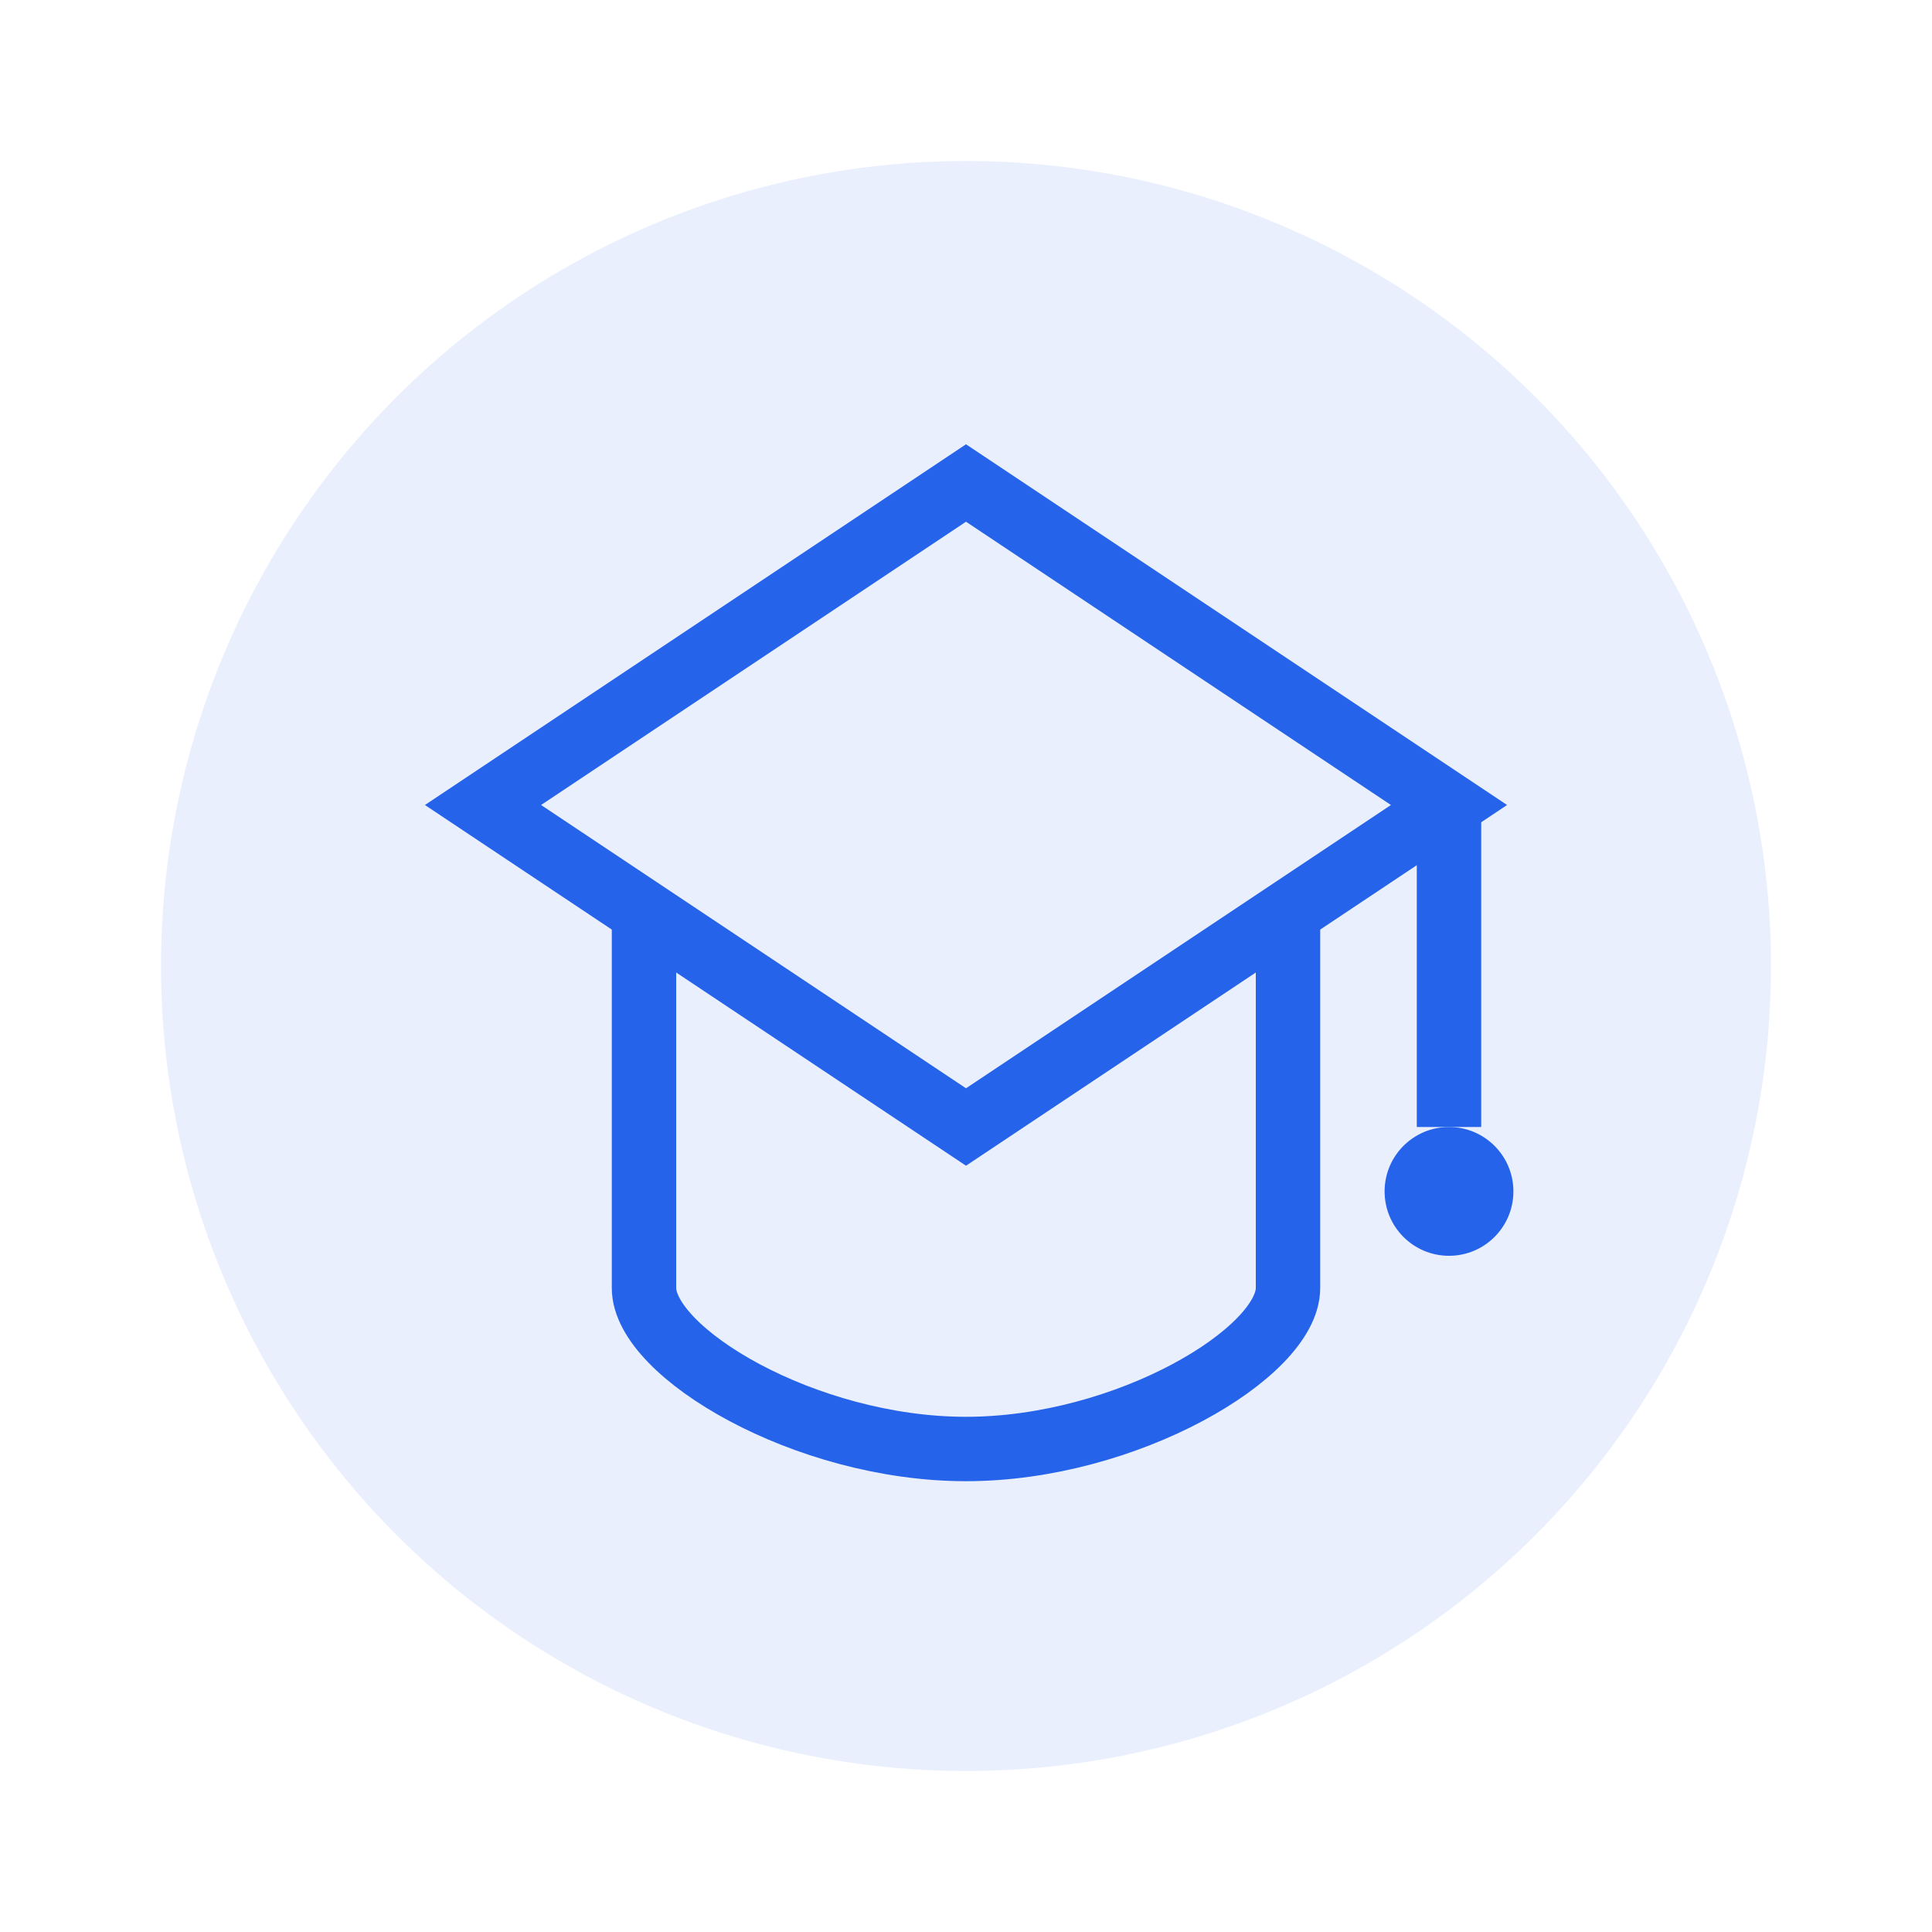
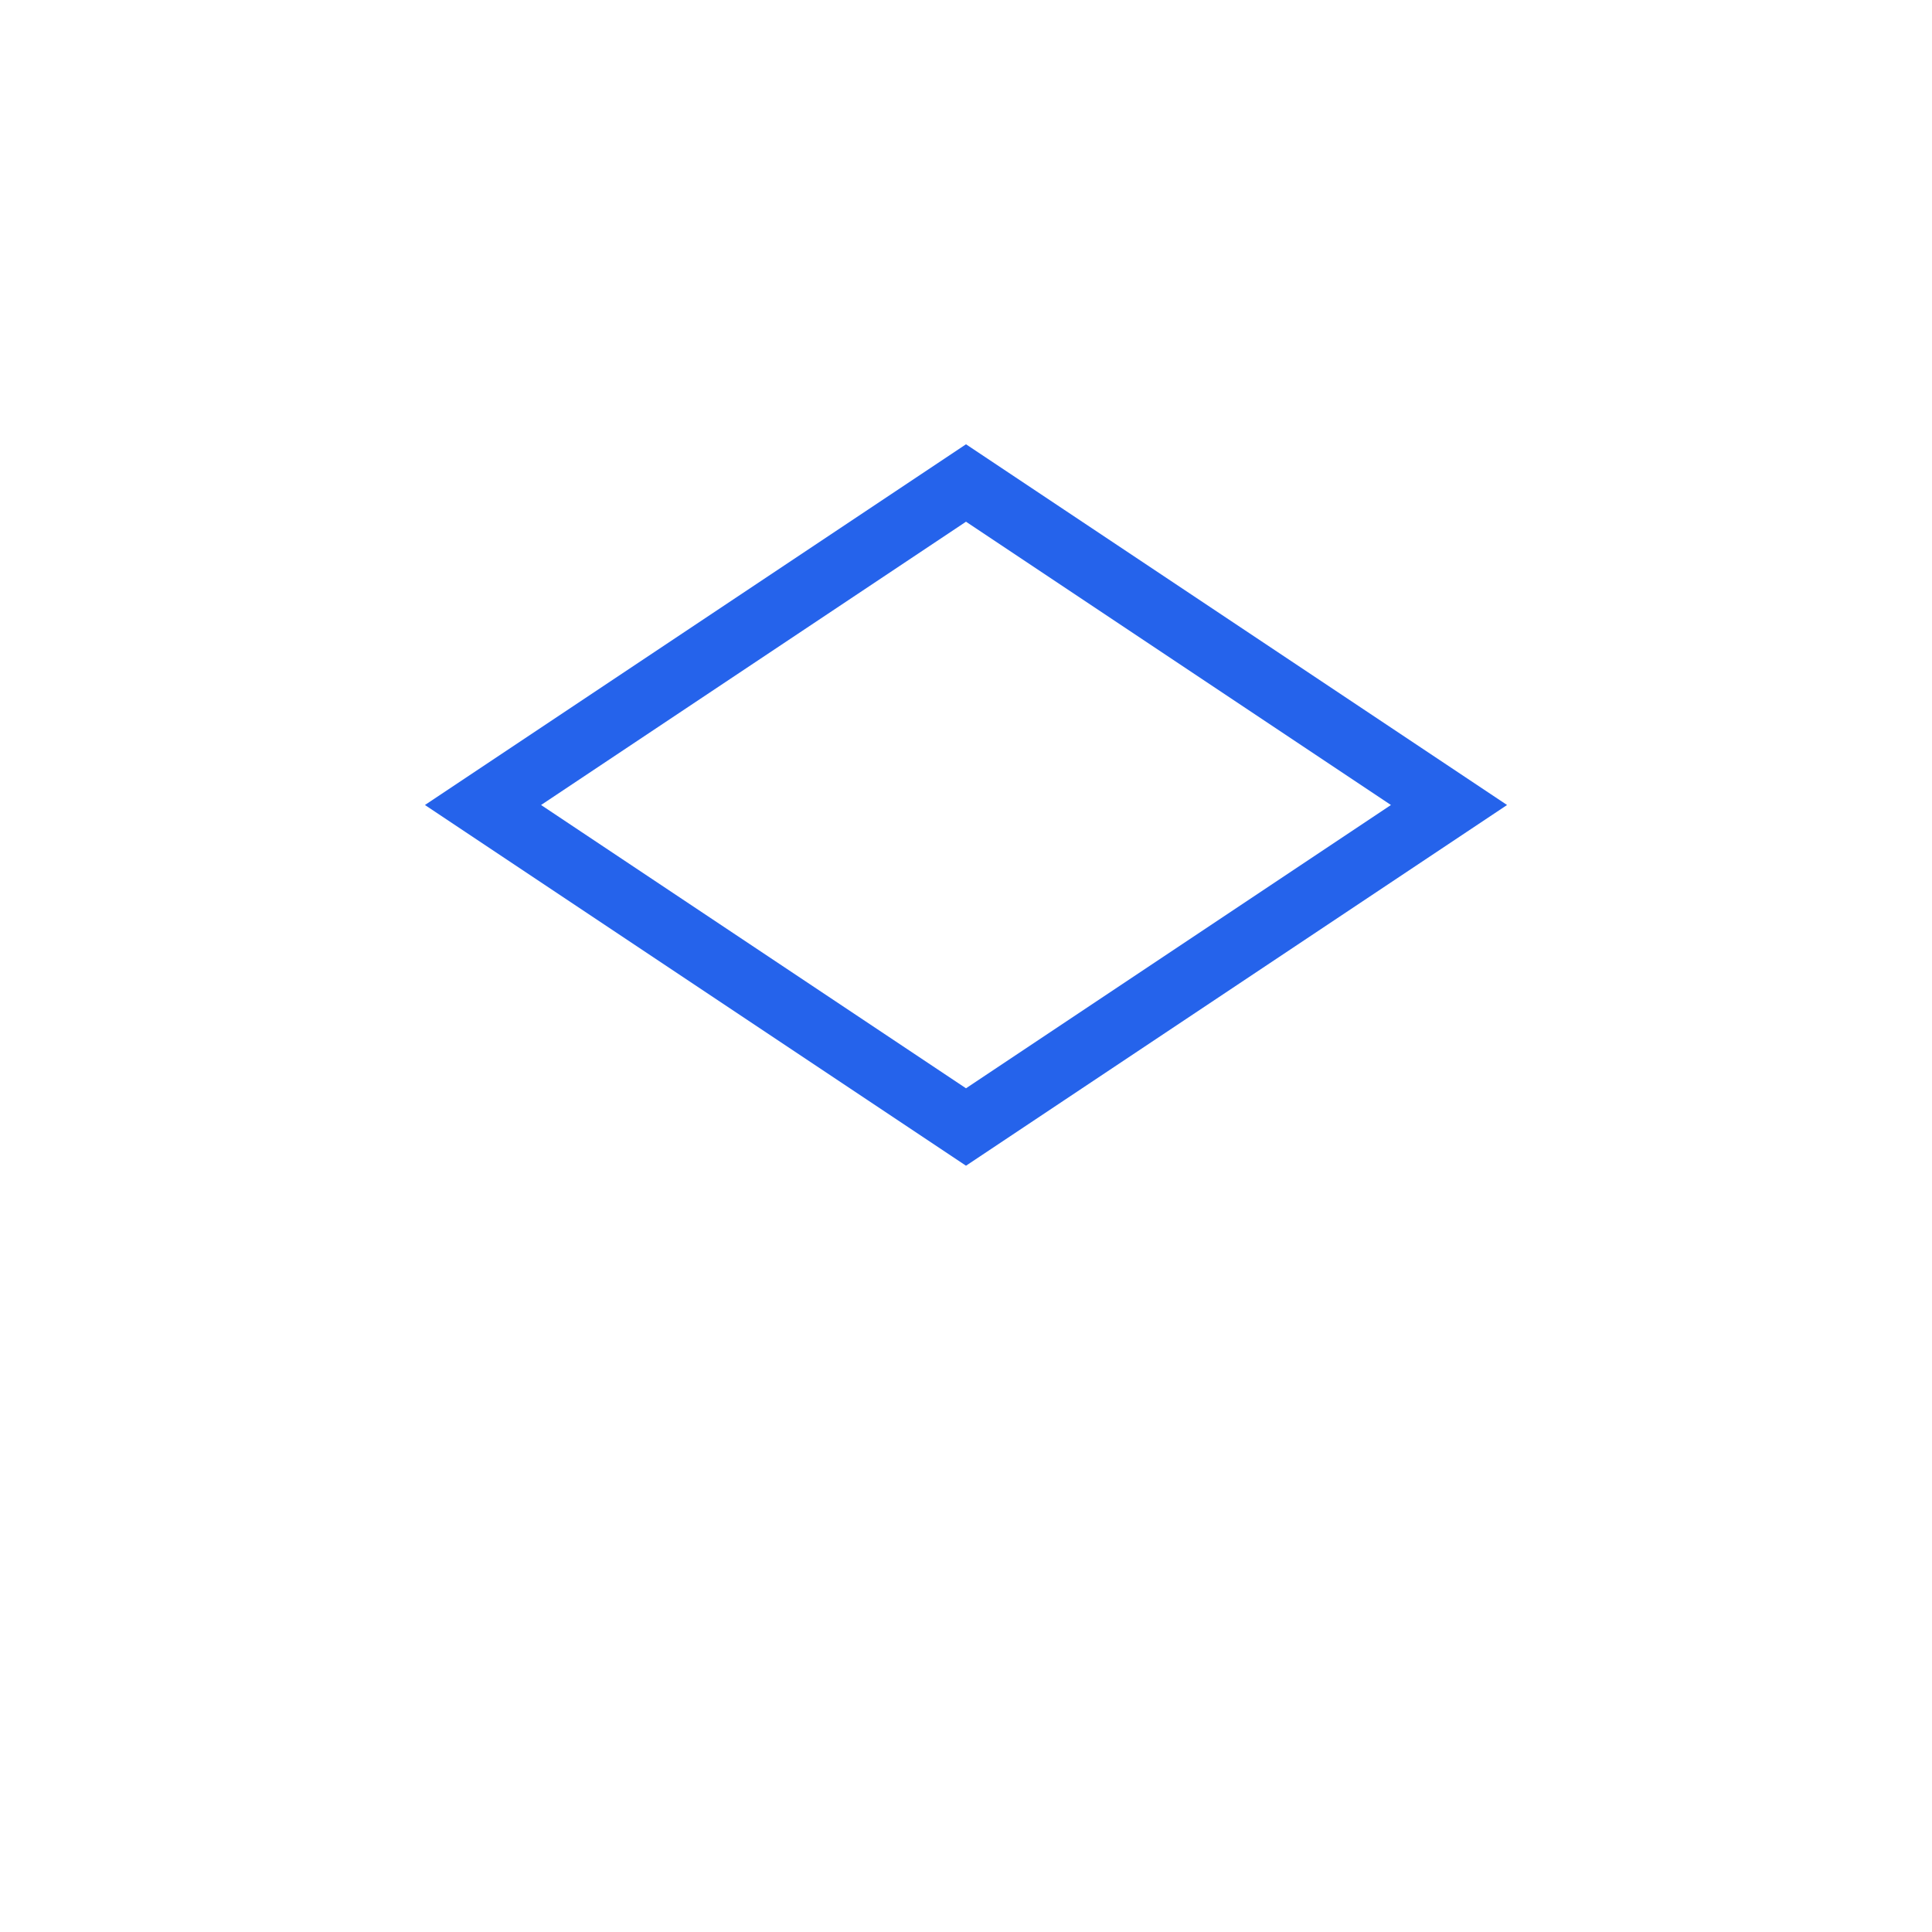
<svg xmlns="http://www.w3.org/2000/svg" viewBox="0 0 60 60" width="60" height="60">
-   <circle cx="30" cy="30" r="25" fill="#2563eb" fill-opacity="0.1" />
  <path d="M15 25 L30 15 L45 25 L30 35 L15 25 Z" fill="none" stroke="#2563eb" stroke-width="2" />
-   <path d="M45 25 L45 35" stroke="#2563eb" stroke-width="2" />
-   <path d="M20 28 L20 40 C20 42, 25 45, 30 45 C35 45, 40 42, 40 40 L40 28" fill="none" stroke="#2563eb" stroke-width="2" />
-   <circle cx="45" cy="37" r="2" fill="#2563eb" />
</svg>